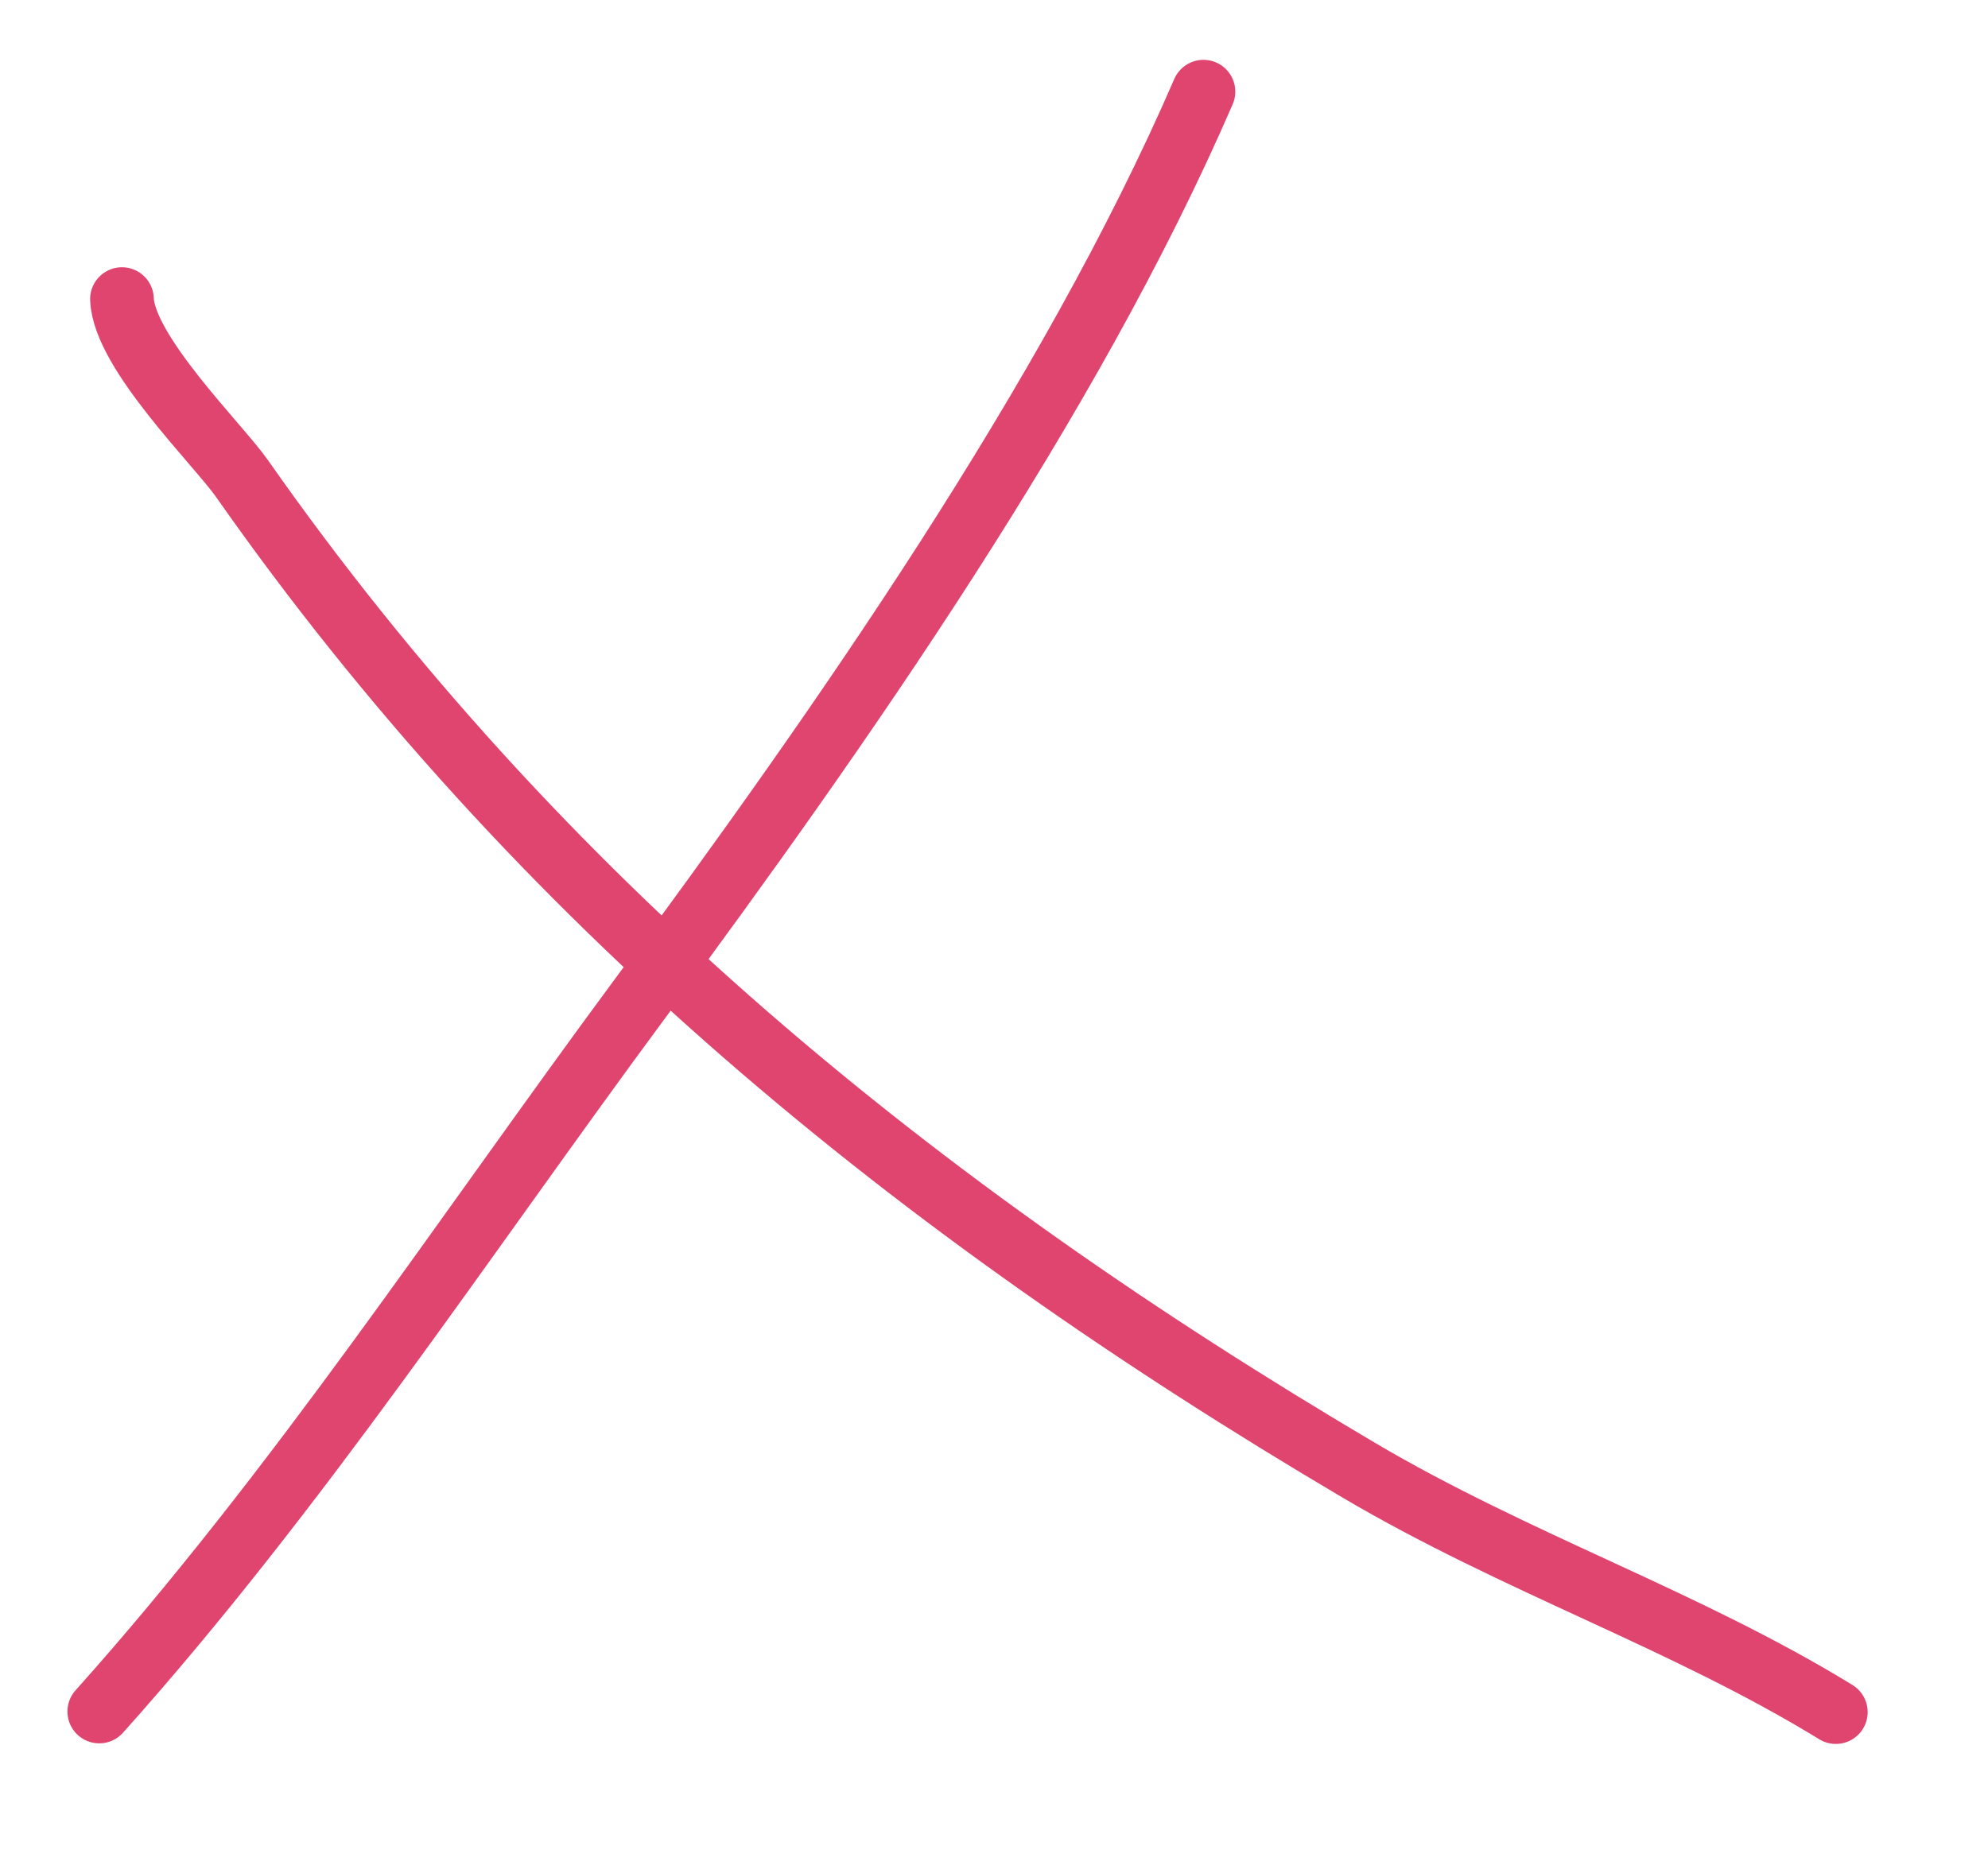
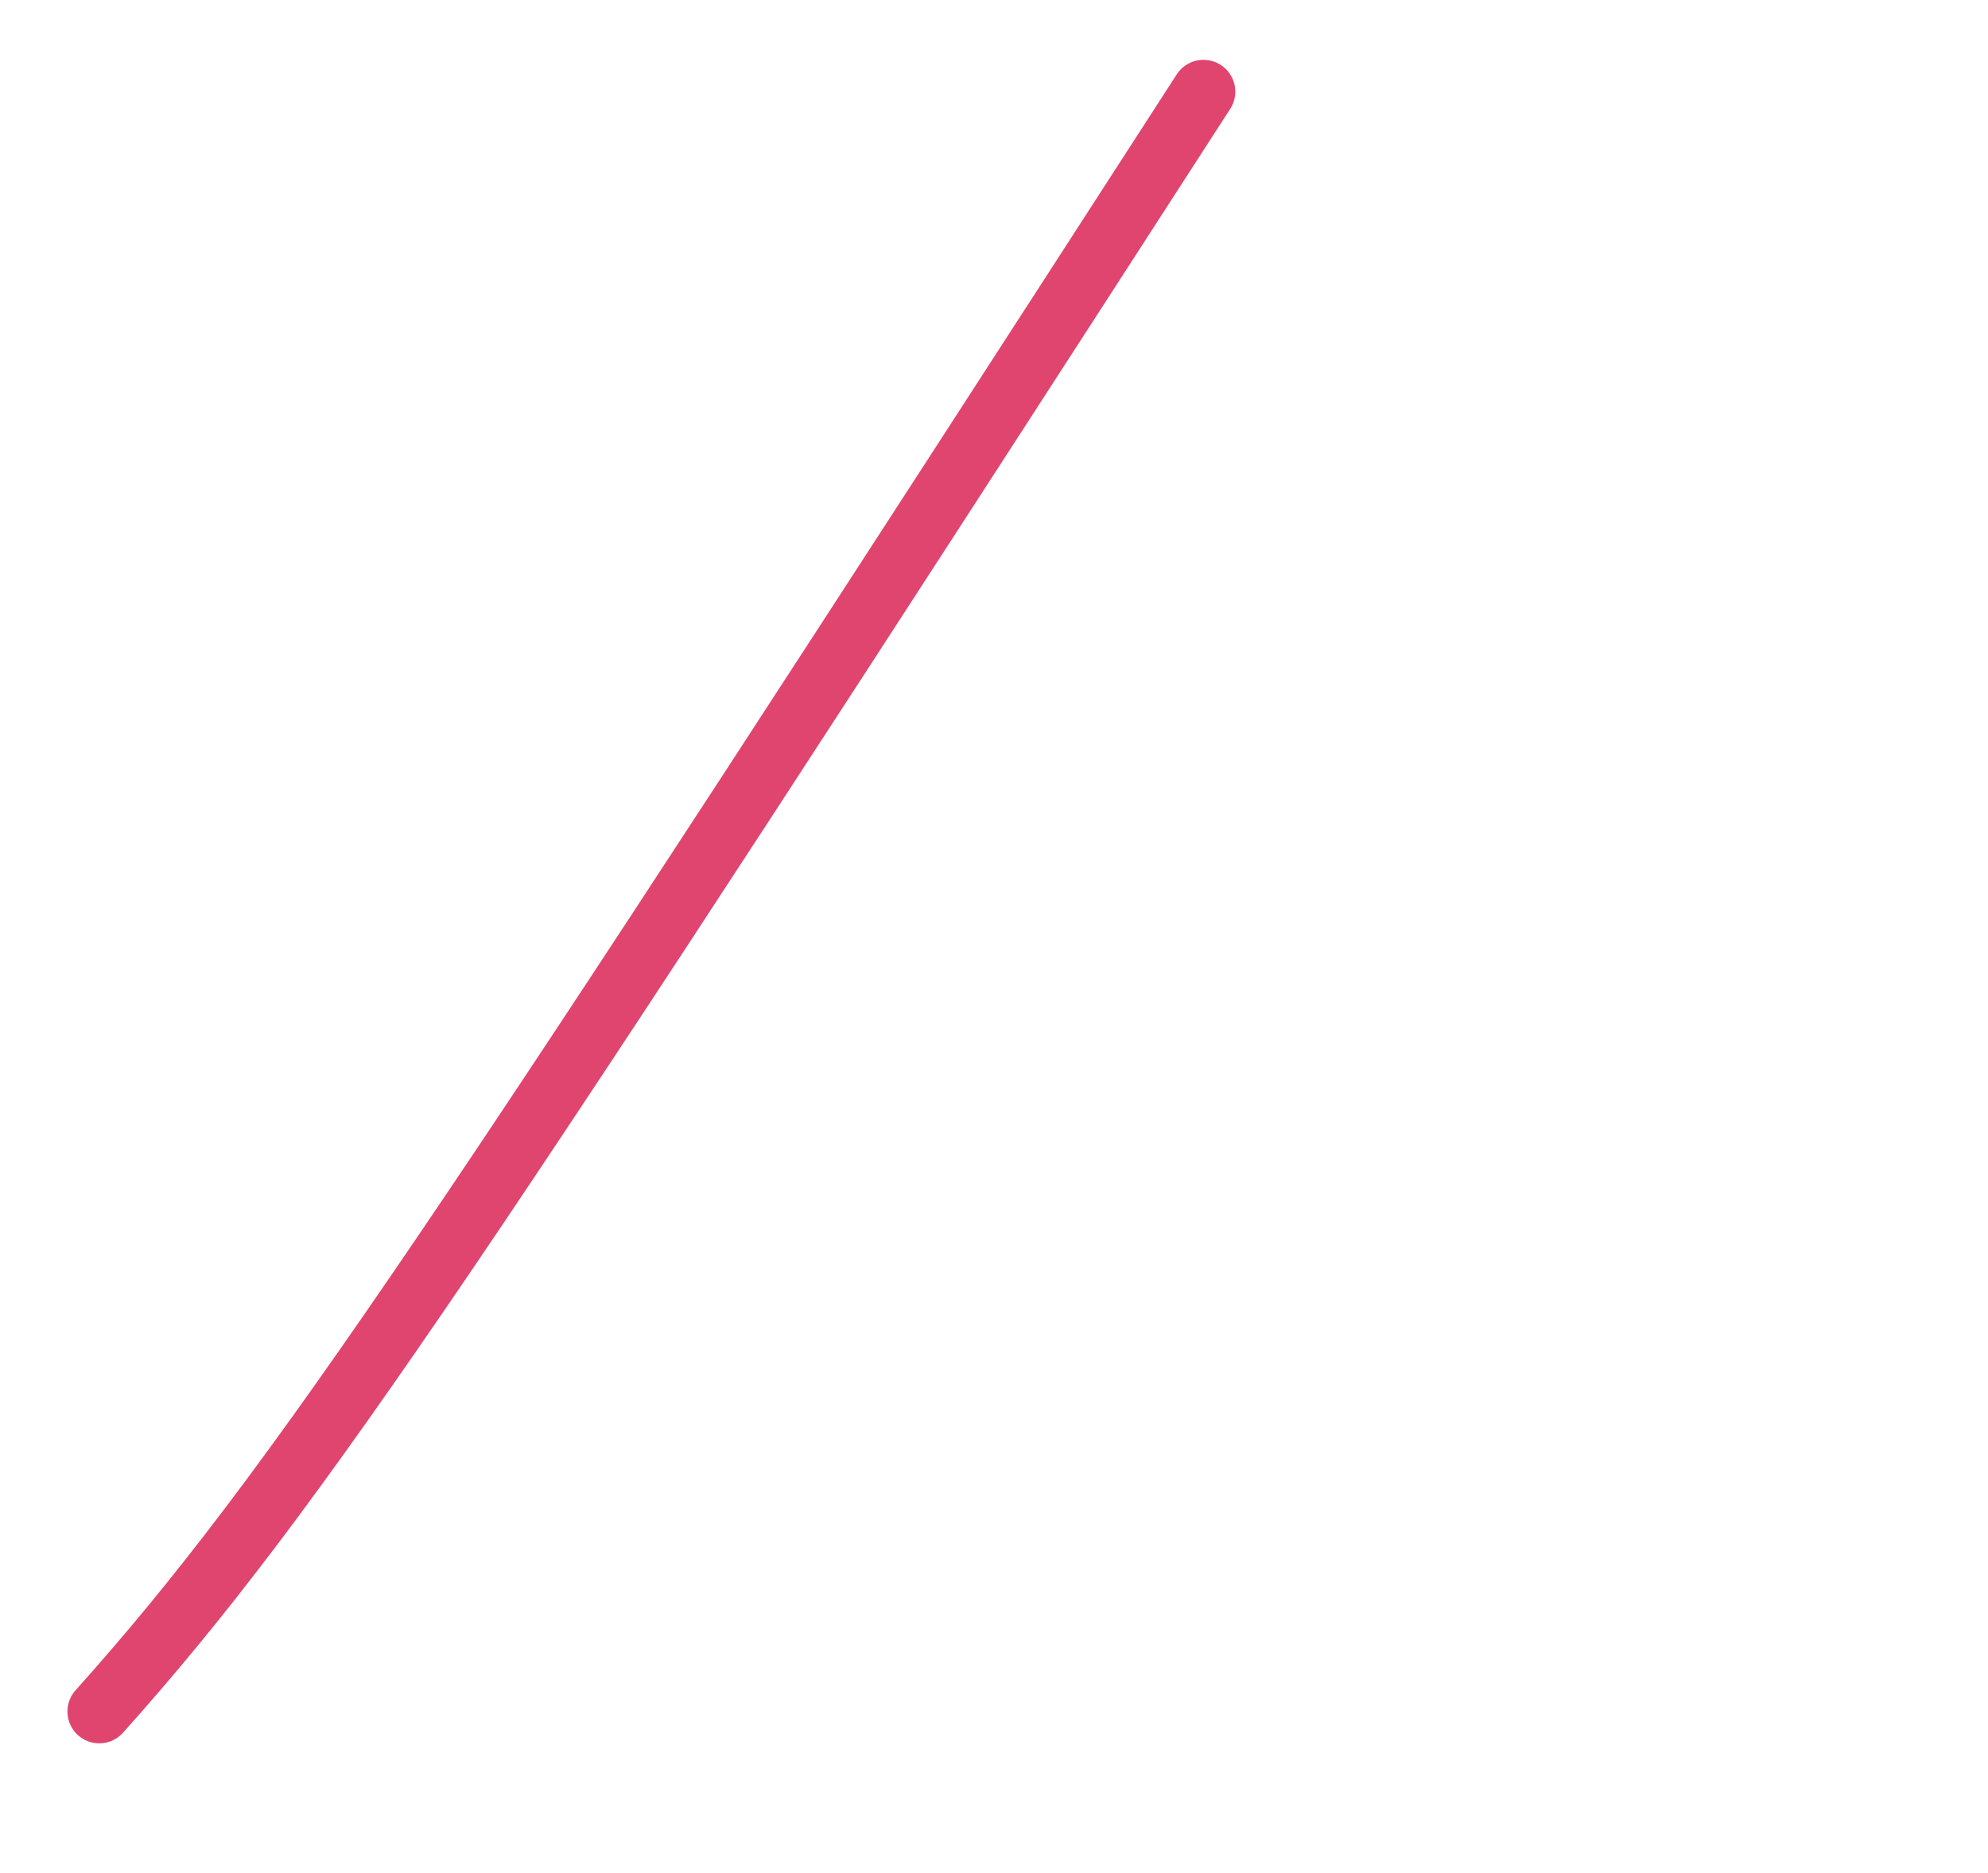
<svg xmlns="http://www.w3.org/2000/svg" width="104" height="98" viewBox="0 0 104 98" fill="none">
-   <path d="M62.958 4.796C55.961 20.967 43.948 38.098 33.457 52.287C24.217 64.784 15.561 77.978 5.193 89.56" stroke="#E0456F" stroke-width="3.33" stroke-linecap="round" />
-   <path d="M6.38 15.649C6.485 18.443 11.409 23.257 12.653 25.032C28.099 47.073 47.948 63.265 71.063 76.921C79.336 81.808 88.146 84.748 96.04 89.591" stroke="#E0456F" stroke-width="3.33" stroke-linecap="round" />
+   <path d="M62.958 4.796C24.217 64.784 15.561 77.978 5.193 89.56" stroke="#E0456F" stroke-width="3.33" stroke-linecap="round" />
</svg>